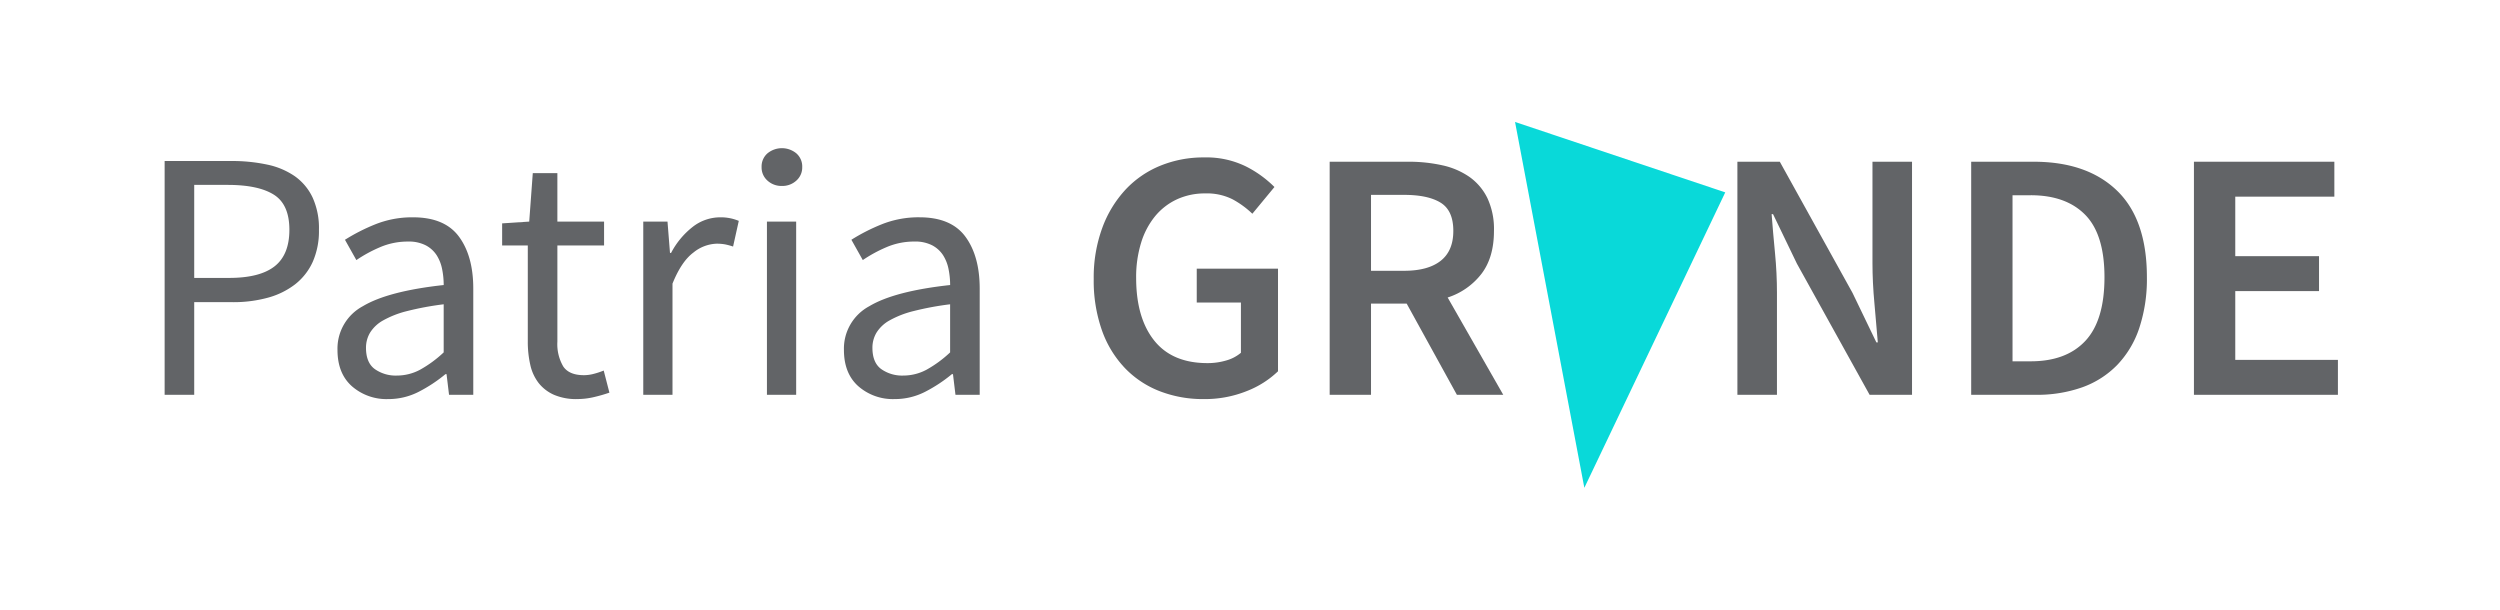
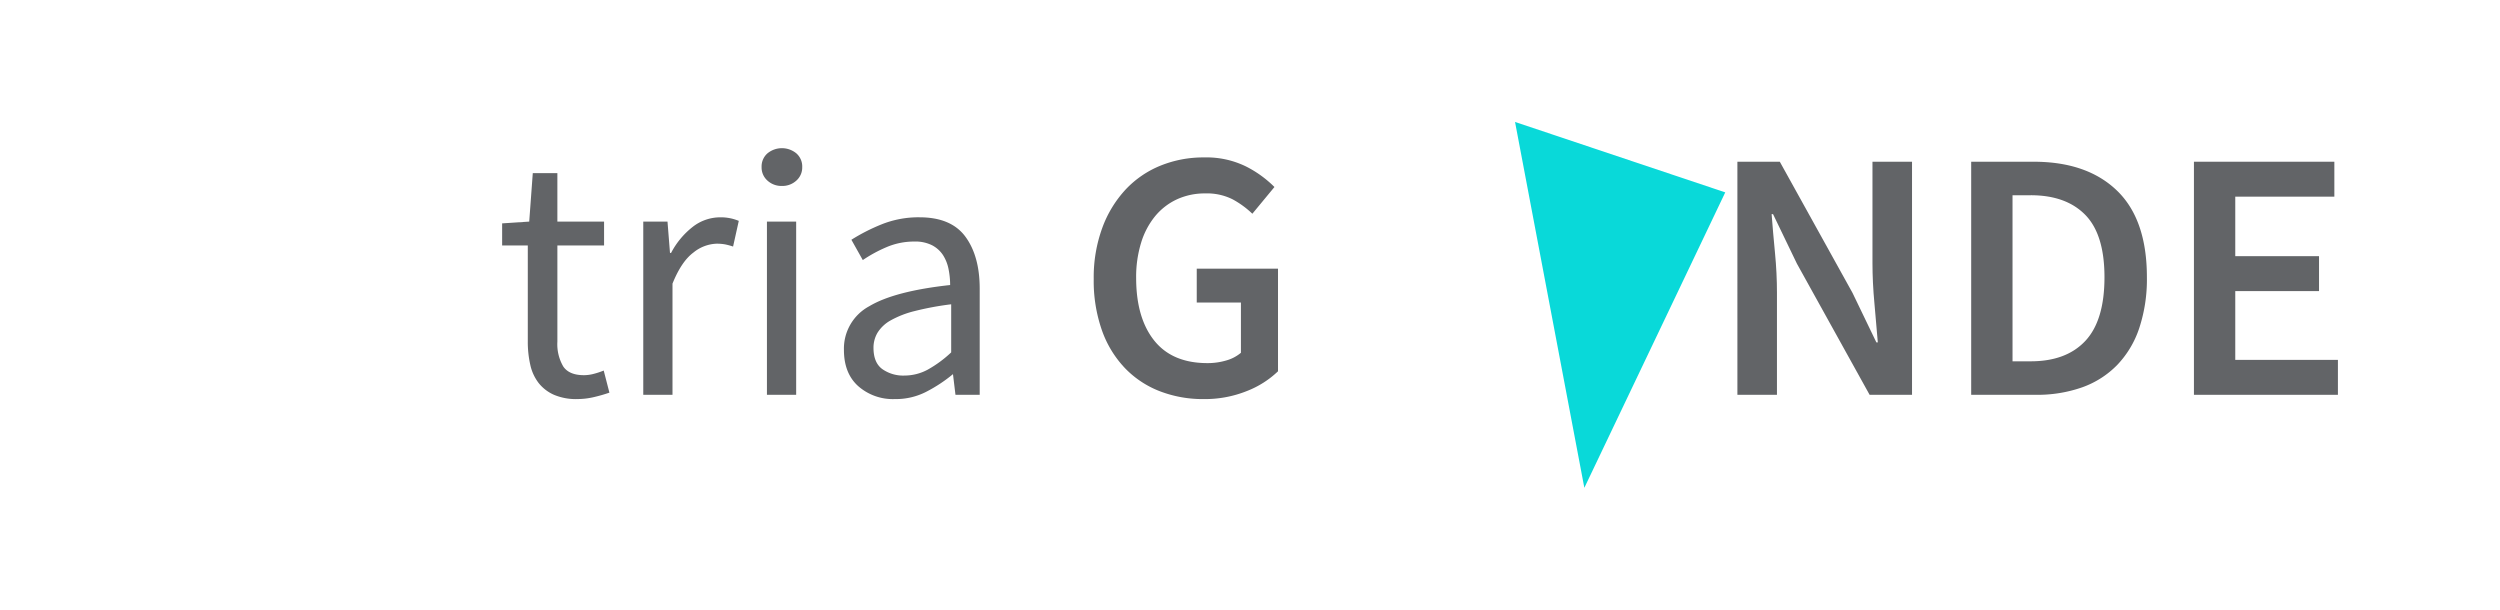
<svg xmlns="http://www.w3.org/2000/svg" width="574" height="140" viewBox="0 0 574 140">
  <g transform="translate(13287 -7303)">
    <rect width="574" height="140" transform="translate(-13287 7303)" fill="none" />
    <g transform="translate(-13249.2 7331)">
-       <path d="M0,16.439H15.3a38.452,38.452,0,0,1,8.224.818,17.428,17.428,0,0,1,6.342,2.659,12.535,12.535,0,0,1,4.091,4.87,16.936,16.936,0,0,1,1.473,7.445A17.488,17.488,0,0,1,34,39.6a13.714,13.714,0,0,1-4.051,5.156,17.916,17.916,0,0,1-6.26,3.069,29.74,29.74,0,0,1-8.06,1.023H6.792V70.118H0Zm14.81,26.84q7.037,0,10.433-2.659t3.4-8.387q0-5.809-3.56-8.059t-10.6-2.25H6.792V43.279Z" transform="translate(0 -7.471)" fill="#626467" />
-       <path d="M84.368,81.871a12.039,12.039,0,0,1-8.305-2.945q-3.314-2.947-3.314-8.347a11.042,11.042,0,0,1,5.81-10.024q5.809-3.477,18.575-4.869A18.384,18.384,0,0,0,96.766,52,9.242,9.242,0,0,0,95.5,48.813a6.676,6.676,0,0,0-2.5-2.25,8.491,8.491,0,0,0-4.051-.859,16.121,16.121,0,0,0-6.465,1.309,31.581,31.581,0,0,0-5.4,2.945l-2.619-4.664a43.409,43.409,0,0,1,6.791-3.478A22.683,22.683,0,0,1,90.1,40.139q7.283,0,10.556,4.46T103.926,56.5V80.89H98.361l-.573-4.747h-.245a33.609,33.609,0,0,1-6.137,4.051,15.221,15.221,0,0,1-7.038,1.677m1.964-5.4a11.321,11.321,0,0,0,5.4-1.351,27.066,27.066,0,0,0,5.4-3.968V60.106a67.929,67.929,0,0,0-8.387,1.555,22.112,22.112,0,0,0-5.482,2.128,8.241,8.241,0,0,0-3.028,2.823,6.723,6.723,0,0,0-.94,3.478q0,3.437,2.046,4.91a8.312,8.312,0,0,0,4.992,1.473" transform="translate(-33.062 -18.242)" fill="#626467" />
      <path d="M159.316,73.419a12.975,12.975,0,0,1-5.36-.982,9.209,9.209,0,0,1-3.519-2.7,10.5,10.5,0,0,1-1.923-4.173,23.747,23.747,0,0,1-.573-5.4V38.151H142.05V33.077l6.219-.409.818-11.128h5.646V32.668h10.72v5.483h-10.72V60.245a10.129,10.129,0,0,0,1.35,5.687q1.35,2.006,4.787,2a8.926,8.926,0,0,0,2.291-.327,17.22,17.22,0,0,0,2.209-.737l1.309,5.073a34.951,34.951,0,0,1-3.56,1.023,16.692,16.692,0,0,1-3.805.45" transform="translate(-64.559 -9.79)" fill="#626467" />
      <path d="M201.449,41.121h5.564l.573,7.2h.245a18.38,18.38,0,0,1,4.951-5.973,10.254,10.254,0,0,1,6.342-2.209,10.594,10.594,0,0,1,4.255.818l-1.309,5.892a15.476,15.476,0,0,0-1.8-.49,10.682,10.682,0,0,0-2.046-.164,8.913,8.913,0,0,0-5.278,2.046q-2.742,2.046-4.786,7.119V80.89h-6.71Z" transform="translate(-91.555 -18.242)" fill="#626467" />
      <path d="M255.911,19.713a4.746,4.746,0,0,1-3.314-1.227,4.018,4.018,0,0,1-1.35-3.109,3.988,3.988,0,0,1,1.35-3.15,5.222,5.222,0,0,1,6.628,0,3.988,3.988,0,0,1,1.35,3.15,4.018,4.018,0,0,1-1.35,3.109,4.747,4.747,0,0,1-3.314,1.227M252.474,27.9h6.71V67.665h-6.71Z" transform="translate(-114.185 -5.018)" fill="#626467" />
-       <path d="M297.515,81.871a12.039,12.039,0,0,1-8.305-2.945Q285.9,75.98,285.9,70.579a11.042,11.042,0,0,1,5.81-10.024q5.809-3.477,18.575-4.869A18.384,18.384,0,0,0,309.913,52a9.243,9.243,0,0,0-1.268-3.191,6.676,6.676,0,0,0-2.5-2.25,8.491,8.491,0,0,0-4.05-.859,16.121,16.121,0,0,0-6.465,1.309,31.58,31.58,0,0,0-5.4,2.945l-2.618-4.664a43.409,43.409,0,0,1,6.791-3.478,22.683,22.683,0,0,1,8.837-1.678q7.283,0,10.556,4.46T317.073,56.5V80.89h-5.564l-.573-4.747h-.245a33.61,33.61,0,0,1-6.137,4.051,15.221,15.221,0,0,1-7.038,1.677m1.964-5.4a11.321,11.321,0,0,0,5.4-1.351,27.064,27.064,0,0,0,5.4-3.968V60.106a67.927,67.927,0,0,0-8.387,1.555,22.111,22.111,0,0,0-5.483,2.128,8.241,8.241,0,0,0-3.028,2.823,6.723,6.723,0,0,0-.94,3.478q0,3.437,2.046,4.91a8.313,8.313,0,0,0,4.992,1.473" transform="translate(-129.933 -18.242)" fill="#626467" />
+       <path d="M297.515,81.871a12.039,12.039,0,0,1-8.305-2.945Q285.9,75.98,285.9,70.579a11.042,11.042,0,0,1,5.81-10.024q5.809-3.477,18.575-4.869A18.384,18.384,0,0,0,309.913,52a9.243,9.243,0,0,0-1.268-3.191,6.676,6.676,0,0,0-2.5-2.25,8.491,8.491,0,0,0-4.05-.859,16.121,16.121,0,0,0-6.465,1.309,31.58,31.58,0,0,0-5.4,2.945l-2.618-4.664a43.409,43.409,0,0,1,6.791-3.478,22.683,22.683,0,0,1,8.837-1.678q7.283,0,10.556,4.46T317.073,56.5V80.89h-5.564l-.573-4.747a33.61,33.61,0,0,1-6.137,4.051,15.221,15.221,0,0,1-7.038,1.677m1.964-5.4a11.321,11.321,0,0,0,5.4-1.351,27.064,27.064,0,0,0,5.4-3.968V60.106a67.927,67.927,0,0,0-8.387,1.555,22.111,22.111,0,0,0-5.483,2.128,8.241,8.241,0,0,0-3.028,2.823,6.723,6.723,0,0,0-.94,3.478q0,3.437,2.046,4.91a8.313,8.313,0,0,0,4.992,1.473" transform="translate(-129.933 -18.242)" fill="#626467" />
      <path d="M416.248,70.419a27.407,27.407,0,0,1-10.024-1.8A22.169,22.169,0,0,1,398.2,63.3a24.264,24.264,0,0,1-5.279-8.674,34.22,34.22,0,0,1-1.882-11.783A33.032,33.032,0,0,1,393.008,31.1a26.082,26.082,0,0,1,5.36-8.8,22.622,22.622,0,0,1,8.019-5.483,26.114,26.114,0,0,1,9.942-1.882,20.637,20.637,0,0,1,9.7,2.087,25.52,25.52,0,0,1,6.506,4.705l-5.074,6.137a20.9,20.9,0,0,0-4.541-3.314,13.056,13.056,0,0,0-6.261-1.35,15.247,15.247,0,0,0-6.5,1.35A14.288,14.288,0,0,0,405.16,28.4a17.785,17.785,0,0,0-3.233,6.1,26.671,26.671,0,0,0-1.146,8.1q0,9.166,4.133,14.361t12.232,5.2a15.031,15.031,0,0,0,4.338-.614,8.9,8.9,0,0,0,3.354-1.76V48.244H414.693V40.471h18.658V64.036a21.686,21.686,0,0,1-7.16,4.541,25.84,25.84,0,0,1-9.943,1.841" transform="translate(-177.721 -6.79)" fill="#626467" />
-       <path d="M519.556,70.256,508.018,49.308h-8.183V70.256h-9.492V16.741h18.083a35.072,35.072,0,0,1,7.774.818,17.394,17.394,0,0,1,6.219,2.659,12.88,12.88,0,0,1,4.133,4.868,16.769,16.769,0,0,1,1.513,7.529q0,6.137-2.9,9.9a15.985,15.985,0,0,1-7.733,5.4l12.765,22.339ZM499.836,41.779h7.61q5.481,0,8.387-2.291t2.9-6.873q0-4.665-2.9-6.464t-8.387-1.8h-7.61Z" transform="translate(-222.851 -7.608)" fill="#626467" />
      <path d="M661.943,16.74h9.738l16.693,30.112,5.483,11.375h.327q-.328-4.174-.777-8.96t-.45-9.288V16.74h9.083V70.256H692.3L675.608,40.142l-5.483-11.374H669.8q.326,4.255.778,8.919t.449,9.165v23.4h-9.082Z" transform="translate(-300.838 -7.608)" fill="#626467" />
      <path d="M760.342,16.74h14.32q12.274,0,19.148,6.628t6.874,19.885a35.683,35.683,0,0,1-1.759,11.7,22.447,22.447,0,0,1-5.073,8.469,21.169,21.169,0,0,1-8.019,5.114,30.986,30.986,0,0,1-10.679,1.719H760.342Zm13.665,45.824q8.181,0,12.561-4.705t4.378-14.606q0-9.819-4.419-14.32t-12.52-4.5h-4.173V62.564Z" transform="translate(-345.557 -7.608)" fill="#626467" />
      <path d="M854.092,16.74h32.241v8.019H863.583V38.425h19.23v8.019h-19.23V62.236H887.15v8.02H854.092Z" transform="translate(-388.165 -7.608)" fill="#626467" />
      <path d="M616.624,16.169,568.358,0l15.913,84Z" transform="translate(-258.306 0)" fill="#09d9d9" />
      <rect width="498.985" height="84" fill="none" />
    </g>
  </g>
</svg>